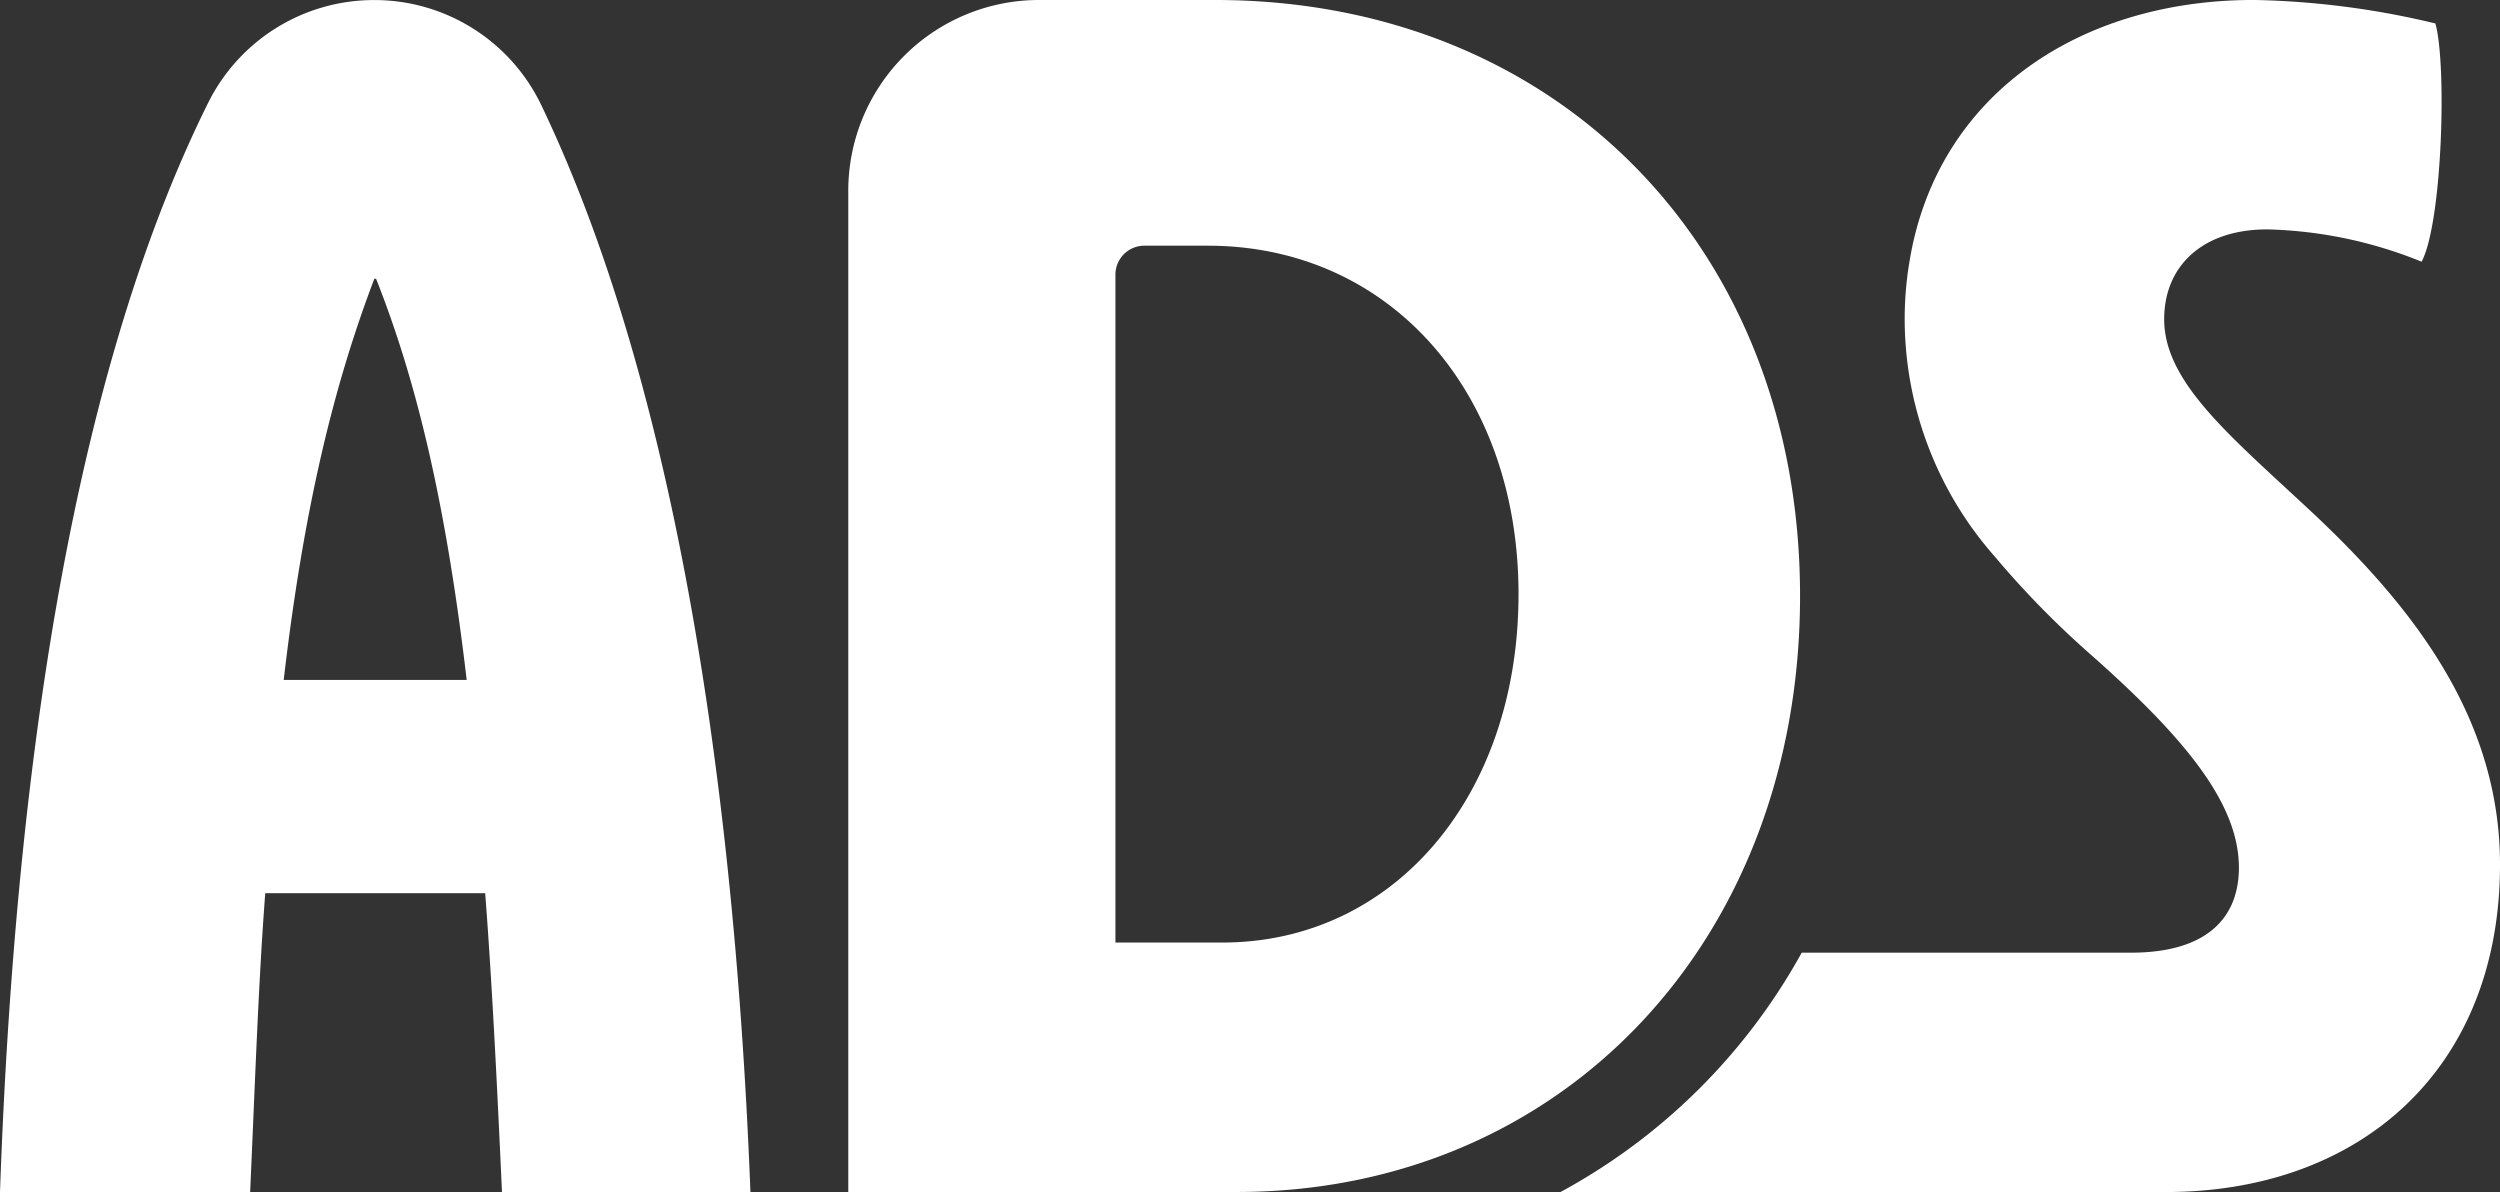
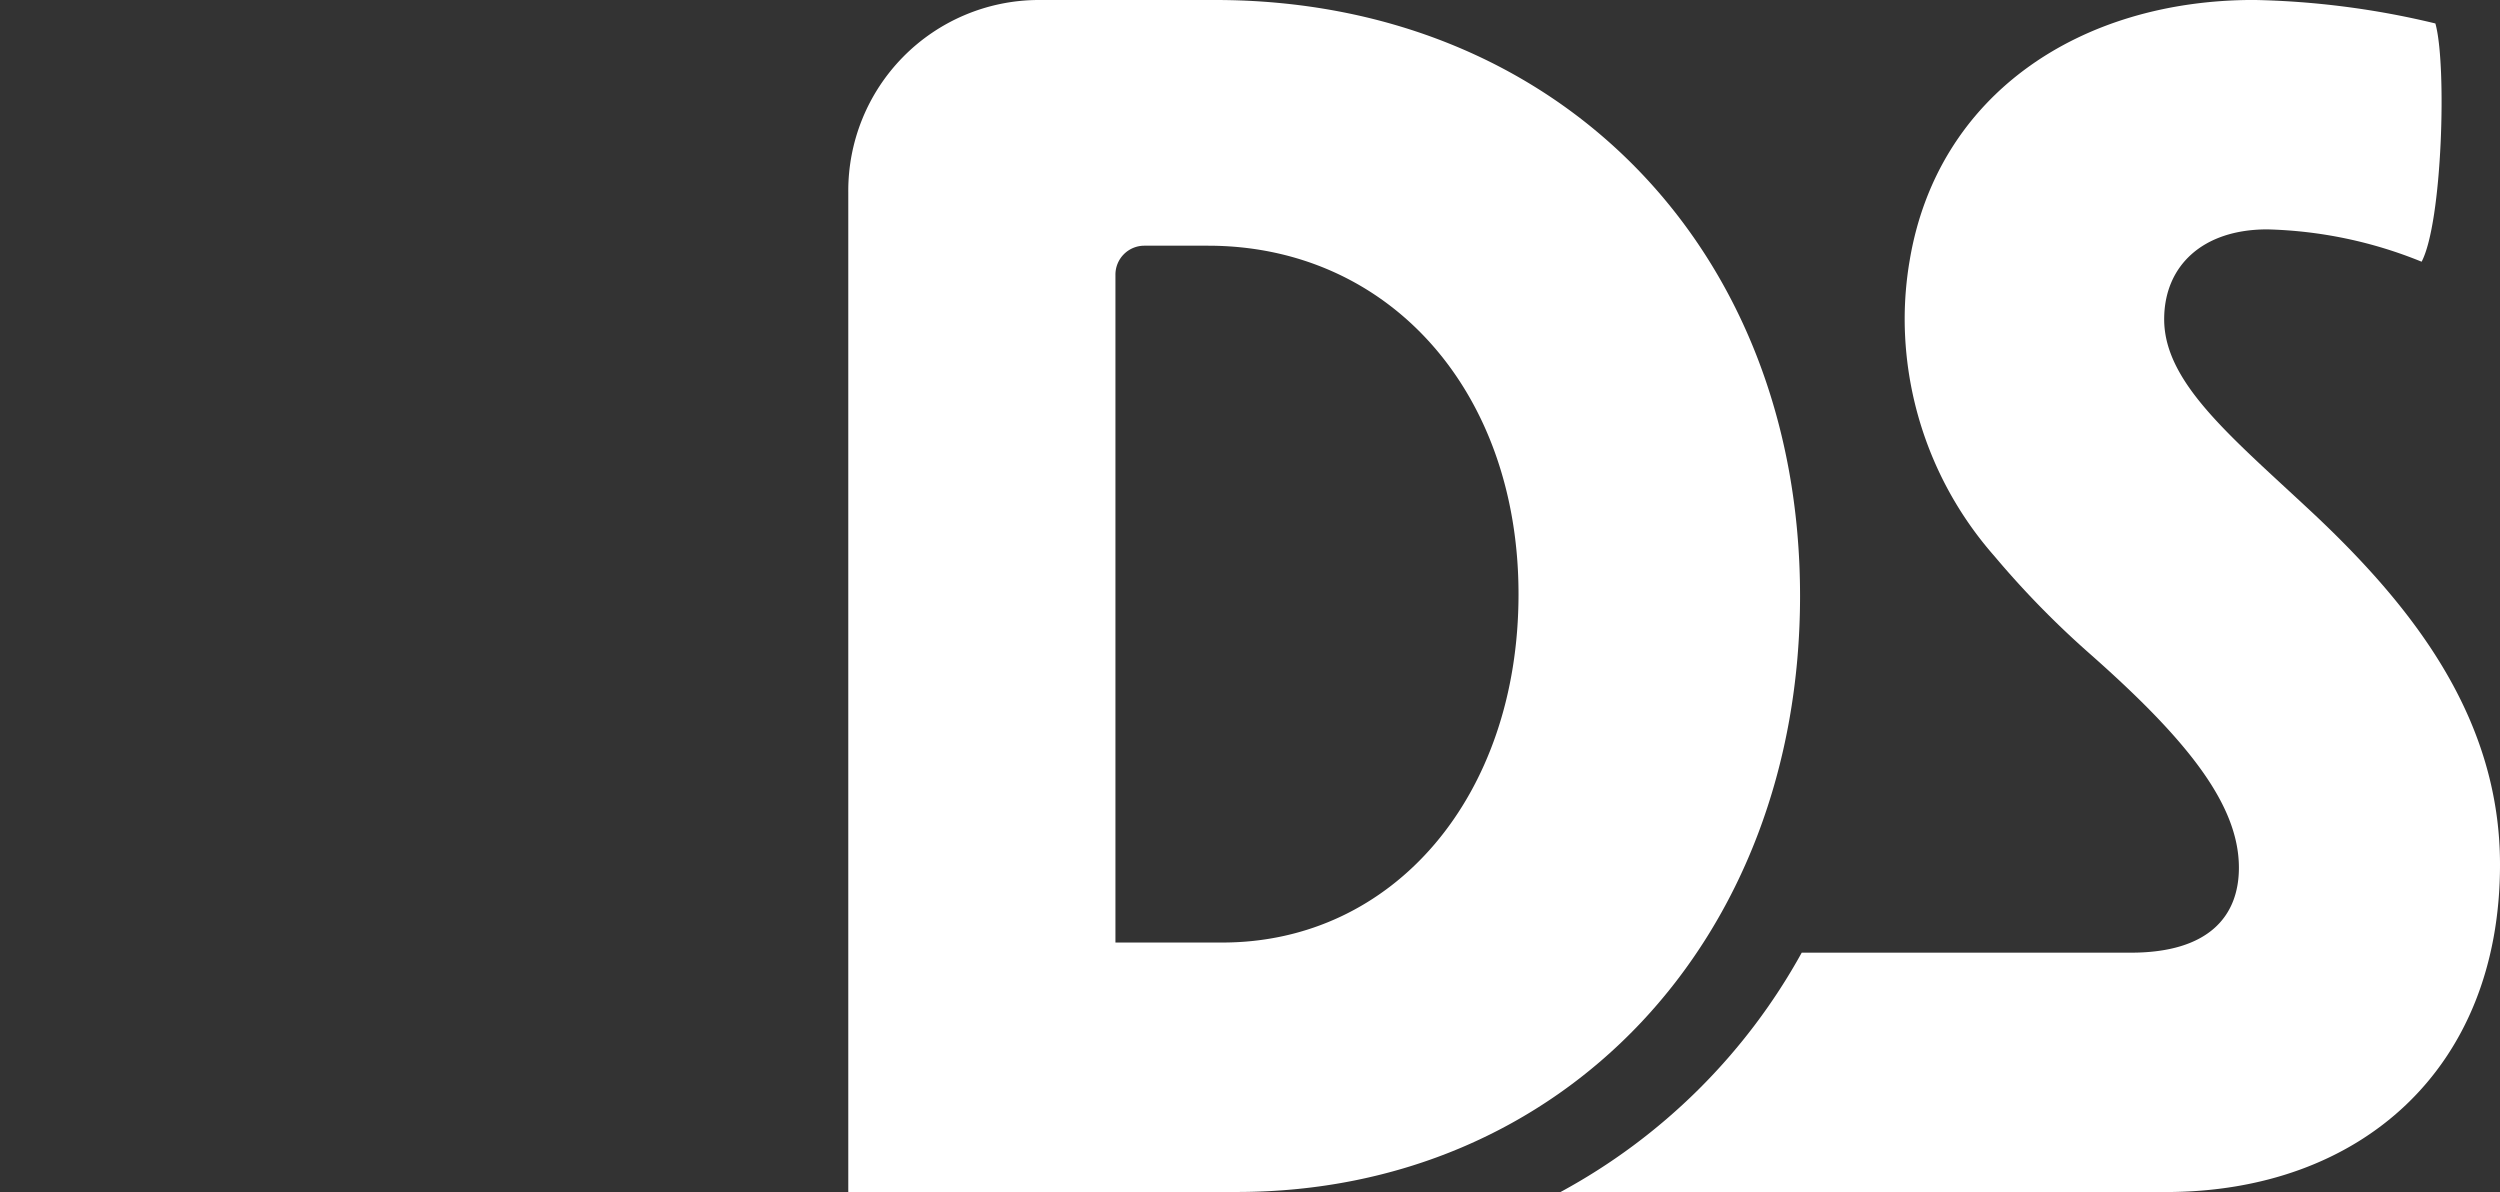
<svg xmlns="http://www.w3.org/2000/svg" width="138.329" height="65.955" viewBox="0 0 138.329 65.955">
  <rect x="0" y="0" width="138.329" height="65.955" fill="#333333" stroke="none" />
  <defs>
    <linearGradient id="linear-gradient" x1="0.331" y1="0.5" x2="1.134" y2="0.5" gradientUnits="objectBoundingBox">
      <stop offset="0" stop-color="#fff" />
      <stop offset="1" stop-color="#fff" />
      <stop offset="1" stop-color="#73d2ff" />
    </linearGradient>
  </defs>
  <g id="Groupe_154" data-name="Groupe 154" transform="translate(-284.792 -146.078)">
-     <path id="Tracé_2" data-name="Tracé 2" d="M311.638,195.5H299.469c-.371,4.83-.557,10.31-.836,16.535H284.792c.893-25.261,4.486-46.118,11.522-60.275a10.247,10.247,0,0,1,9.181-5.678h0a10.237,10.237,0,0,1,9.237,5.793c6.812,14.2,10.611,35.2,11.583,60.16H312.567C312.288,205.9,312.009,200.328,311.638,195.5Zm-6.132-34c-2.229,5.852-3.9,12.633-5.016,22.2h10.125c-1.115-9.474-2.694-16.349-5.016-22.2Z" transform="translate(0 -0.001)" fill="#fff" />
    <g id="Groupe_153" data-name="Groupe 153" transform="translate(371.136 146.078)">
      <path id="Tracé_3" data-name="Tracé 3" d="M442.452,174.689c-4.6-4.325-8.463-7.36-8.463-10.946,0-2.945,2.118-4.973,5.7-4.973a24.165,24.165,0,0,1,8.545,1.789c1.151-2.186,1.4-10.935.761-13.183a46.364,46.364,0,0,0-10.044-1.3c-9.642,0-17.516,5.25-19.044,14.415a19.284,19.284,0,0,0-.276,3.34,19.913,19.913,0,0,0,4.966,13.02,50.435,50.435,0,0,0,5.25,5.376c5.428,4.787,8.277,8.375,8.277,11.864,0,2.669-1.655,4.7-5.98,4.7H413.934a33.4,33.4,0,0,1-13.348,13.244h33.492c10.767,0,18.493-6.809,18.493-18.121C452.57,185.912,447.88,179.835,442.452,174.689Z" transform="translate(-400.586 -146.078)" fill="url(#linear-gradient)" />
    </g>
    <path id="Tracé_4" data-name="Tracé 4" d="M368.038,146.078h-9.829a10.555,10.555,0,0,0-10.471,10.636v55.318h21.5c17.983,0,31.163-13.9,31.163-32.981C400.4,159.777,386.921,146.078,368.038,146.078Zm.395,52.152h-5.913V161.288a1.6,1.6,0,0,1,1.591-1.615h3.526c9.993,0,17.186,8.019,17.186,19.282C384.823,190.114,377.93,198.23,368.433,198.23Z" transform="translate(-16.009)" fill="#fff" />
  </g>
</svg>